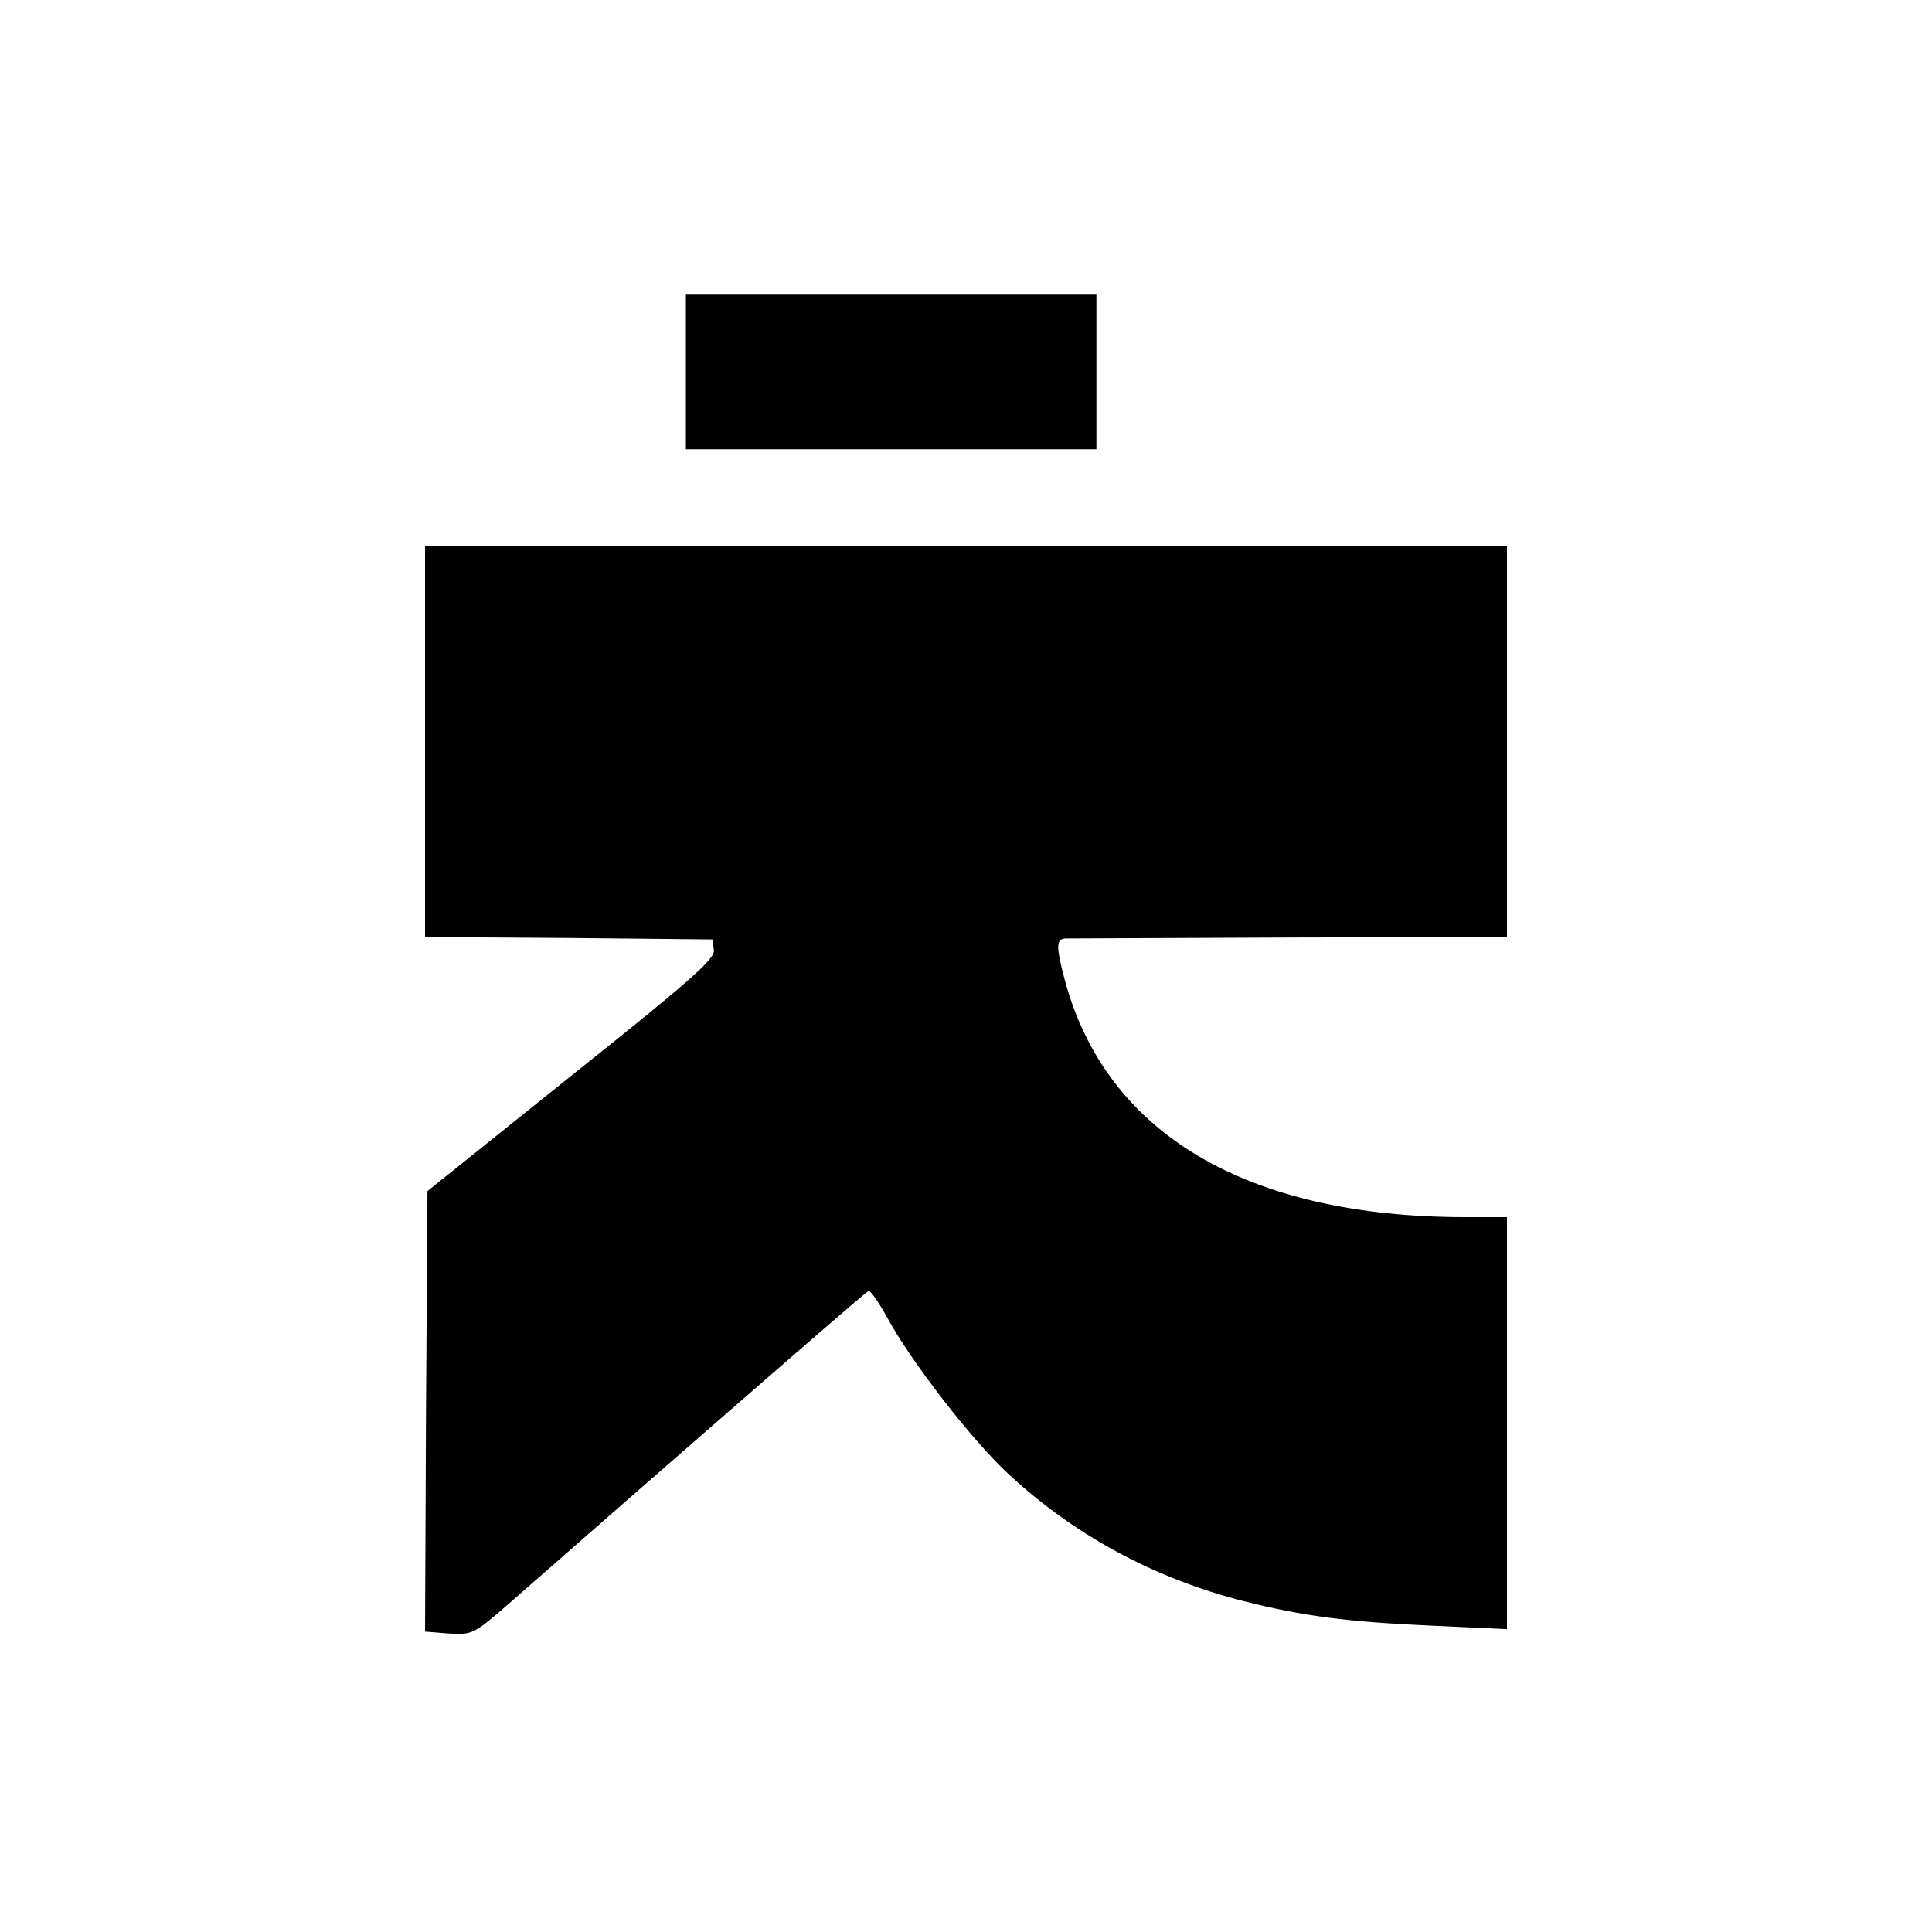
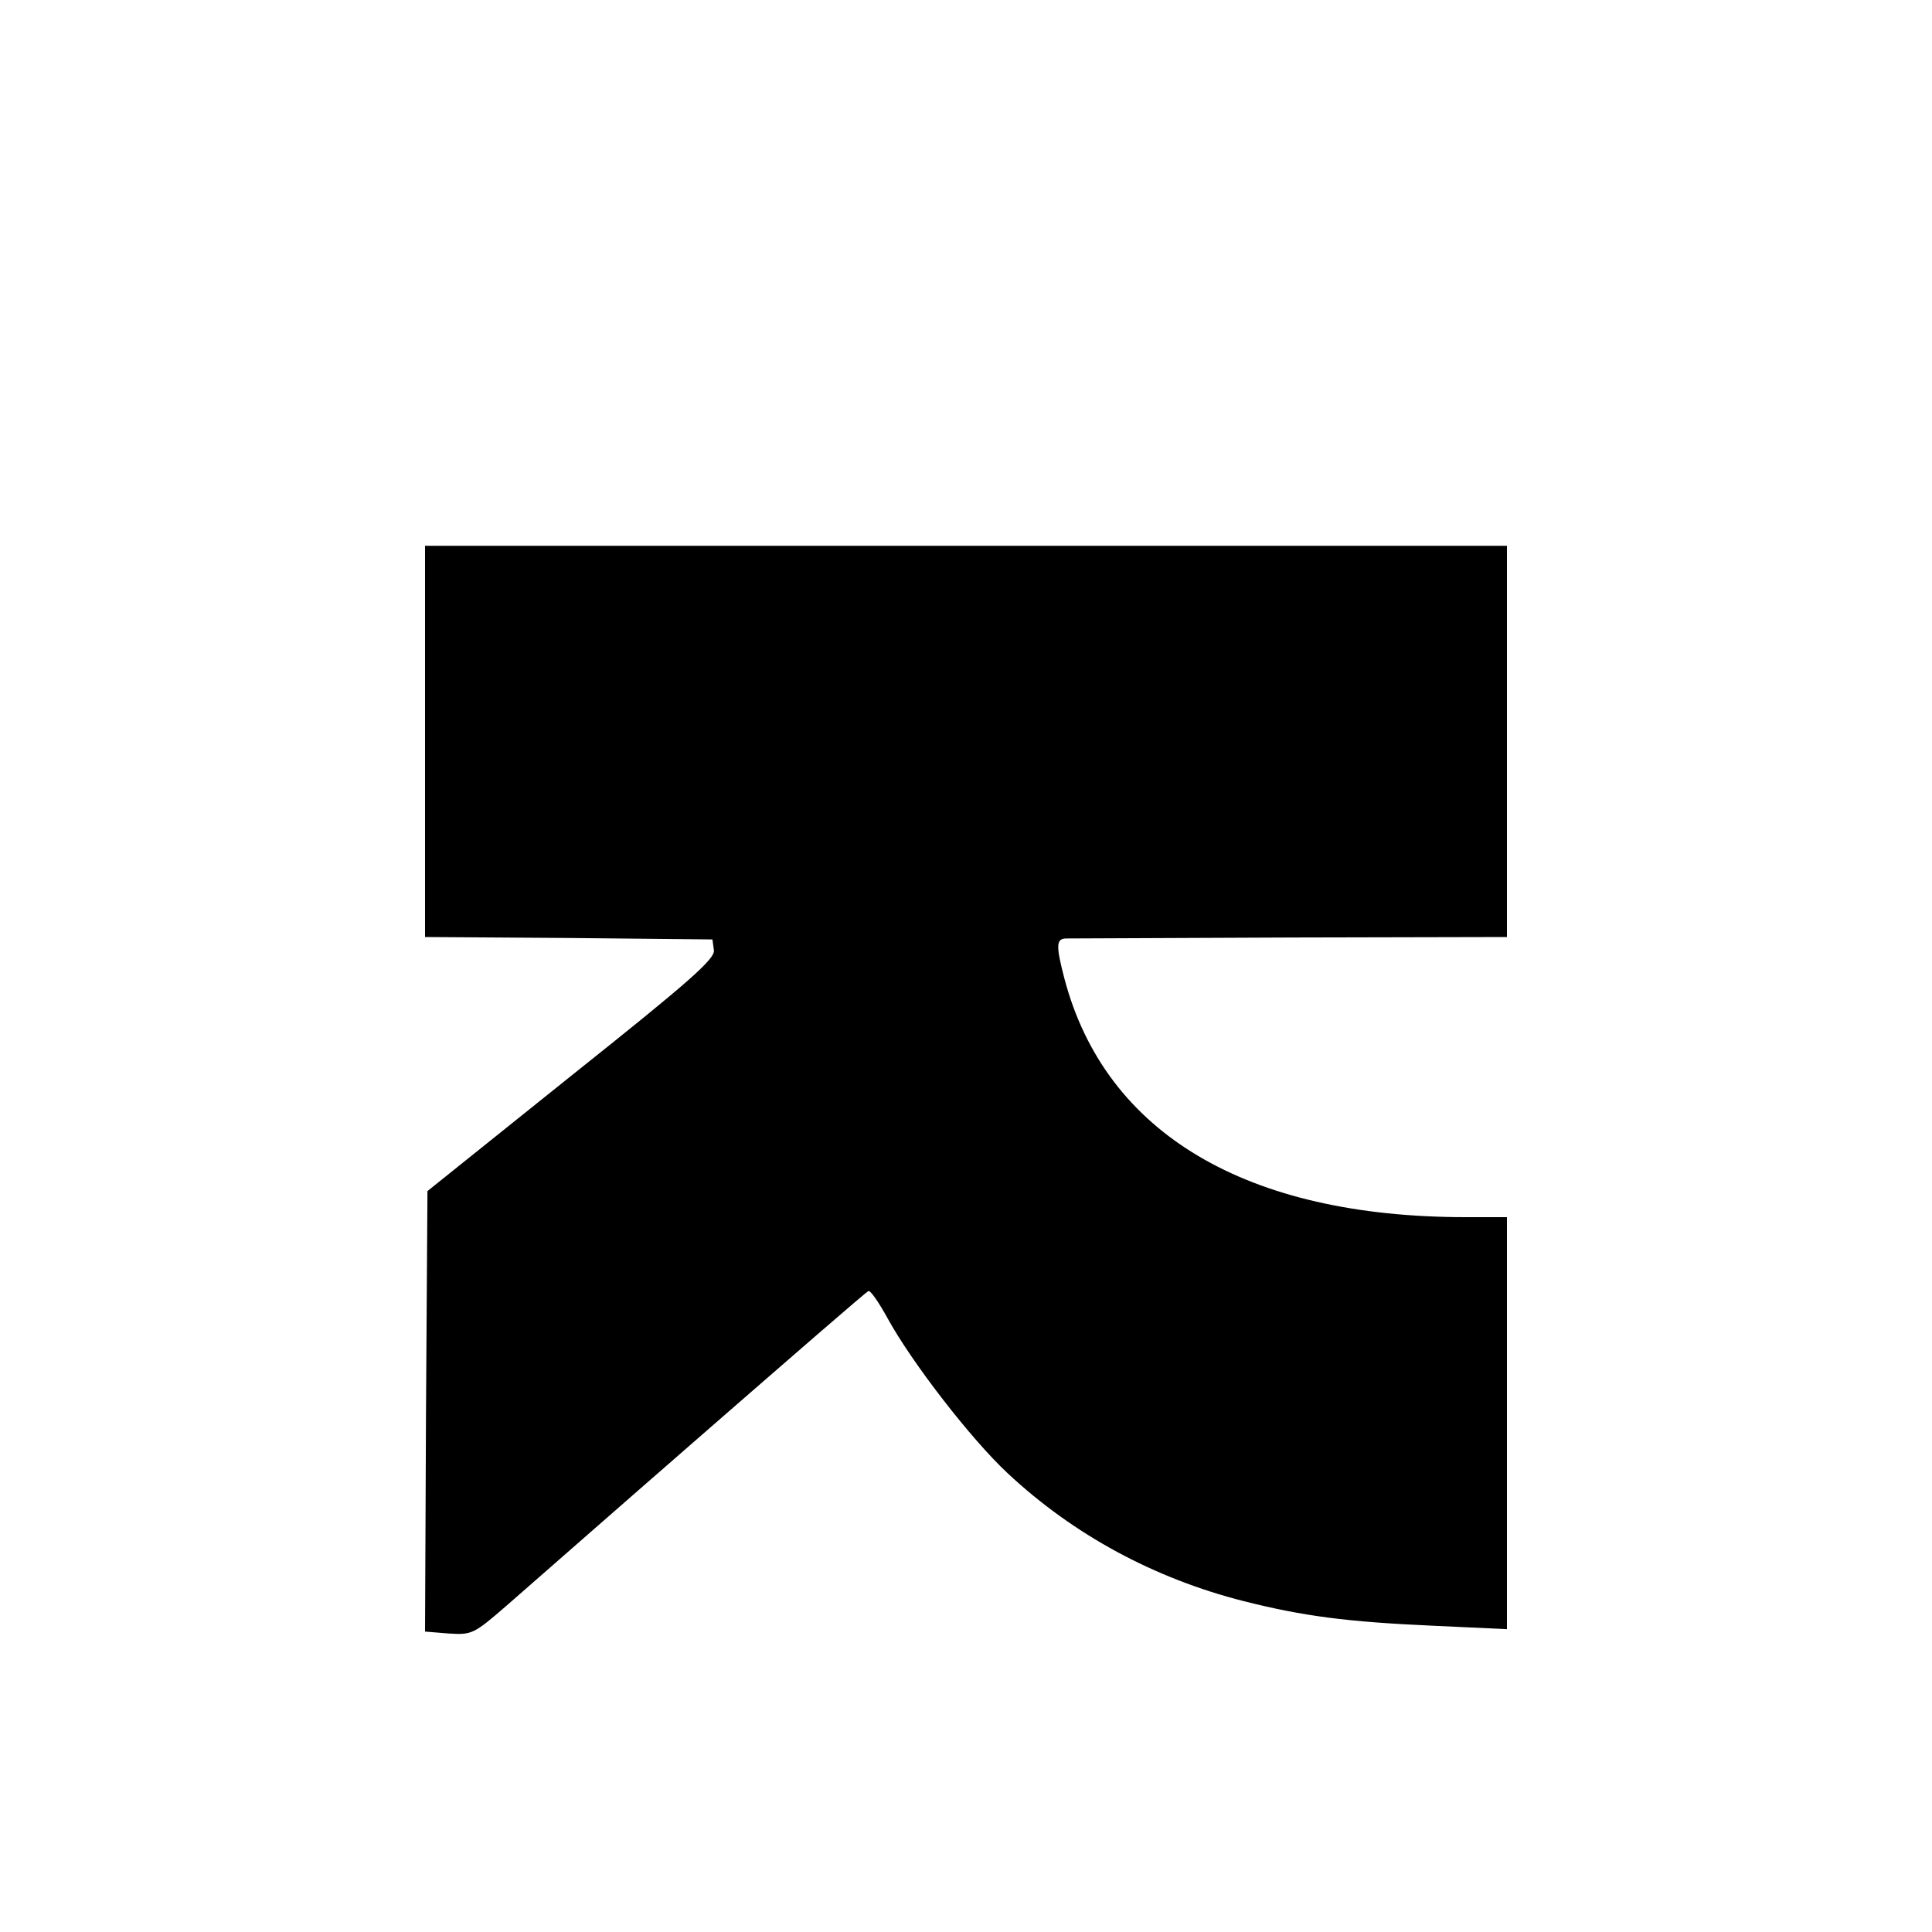
<svg xmlns="http://www.w3.org/2000/svg" version="1.0" width="400pt" height="400pt" viewBox="0 0 400 400" preserveAspectRatio="xMidYMid meet">
  <g transform="translate(0,400) scale(0.1,-0.1)" fill="#000000" stroke="none">
-     <path d="M1420 3230 l0 -160 425 0 425 0 0 160 0 160 -425 0 -425 0 0 -160z" />
    <path d="M880 2465 l0 -405 298 -2 297 -3 3 -22 c3 -18 -49 -64 -295 -260 l-298 -239 -3 -456 -2 -456 49 -4 c48 -3 52 -1 119 57 38 33 220 193 406 355 186 162 340 296 344 297 4 2 22 -24 40 -57 50 -91 172 -249 248 -320 137 -128 304 -218 489 -265 123 -31 213 -43 394 -51 l151 -7 0 426 0 427 -85 0 c-454 0 -746 173 -831 493 -18 69 -18 84 4 84 9 0 218 1 465 2 l447 1 0 405 0 405 -1120 0 -1120 0 0 -405z" />
  </g>
</svg>